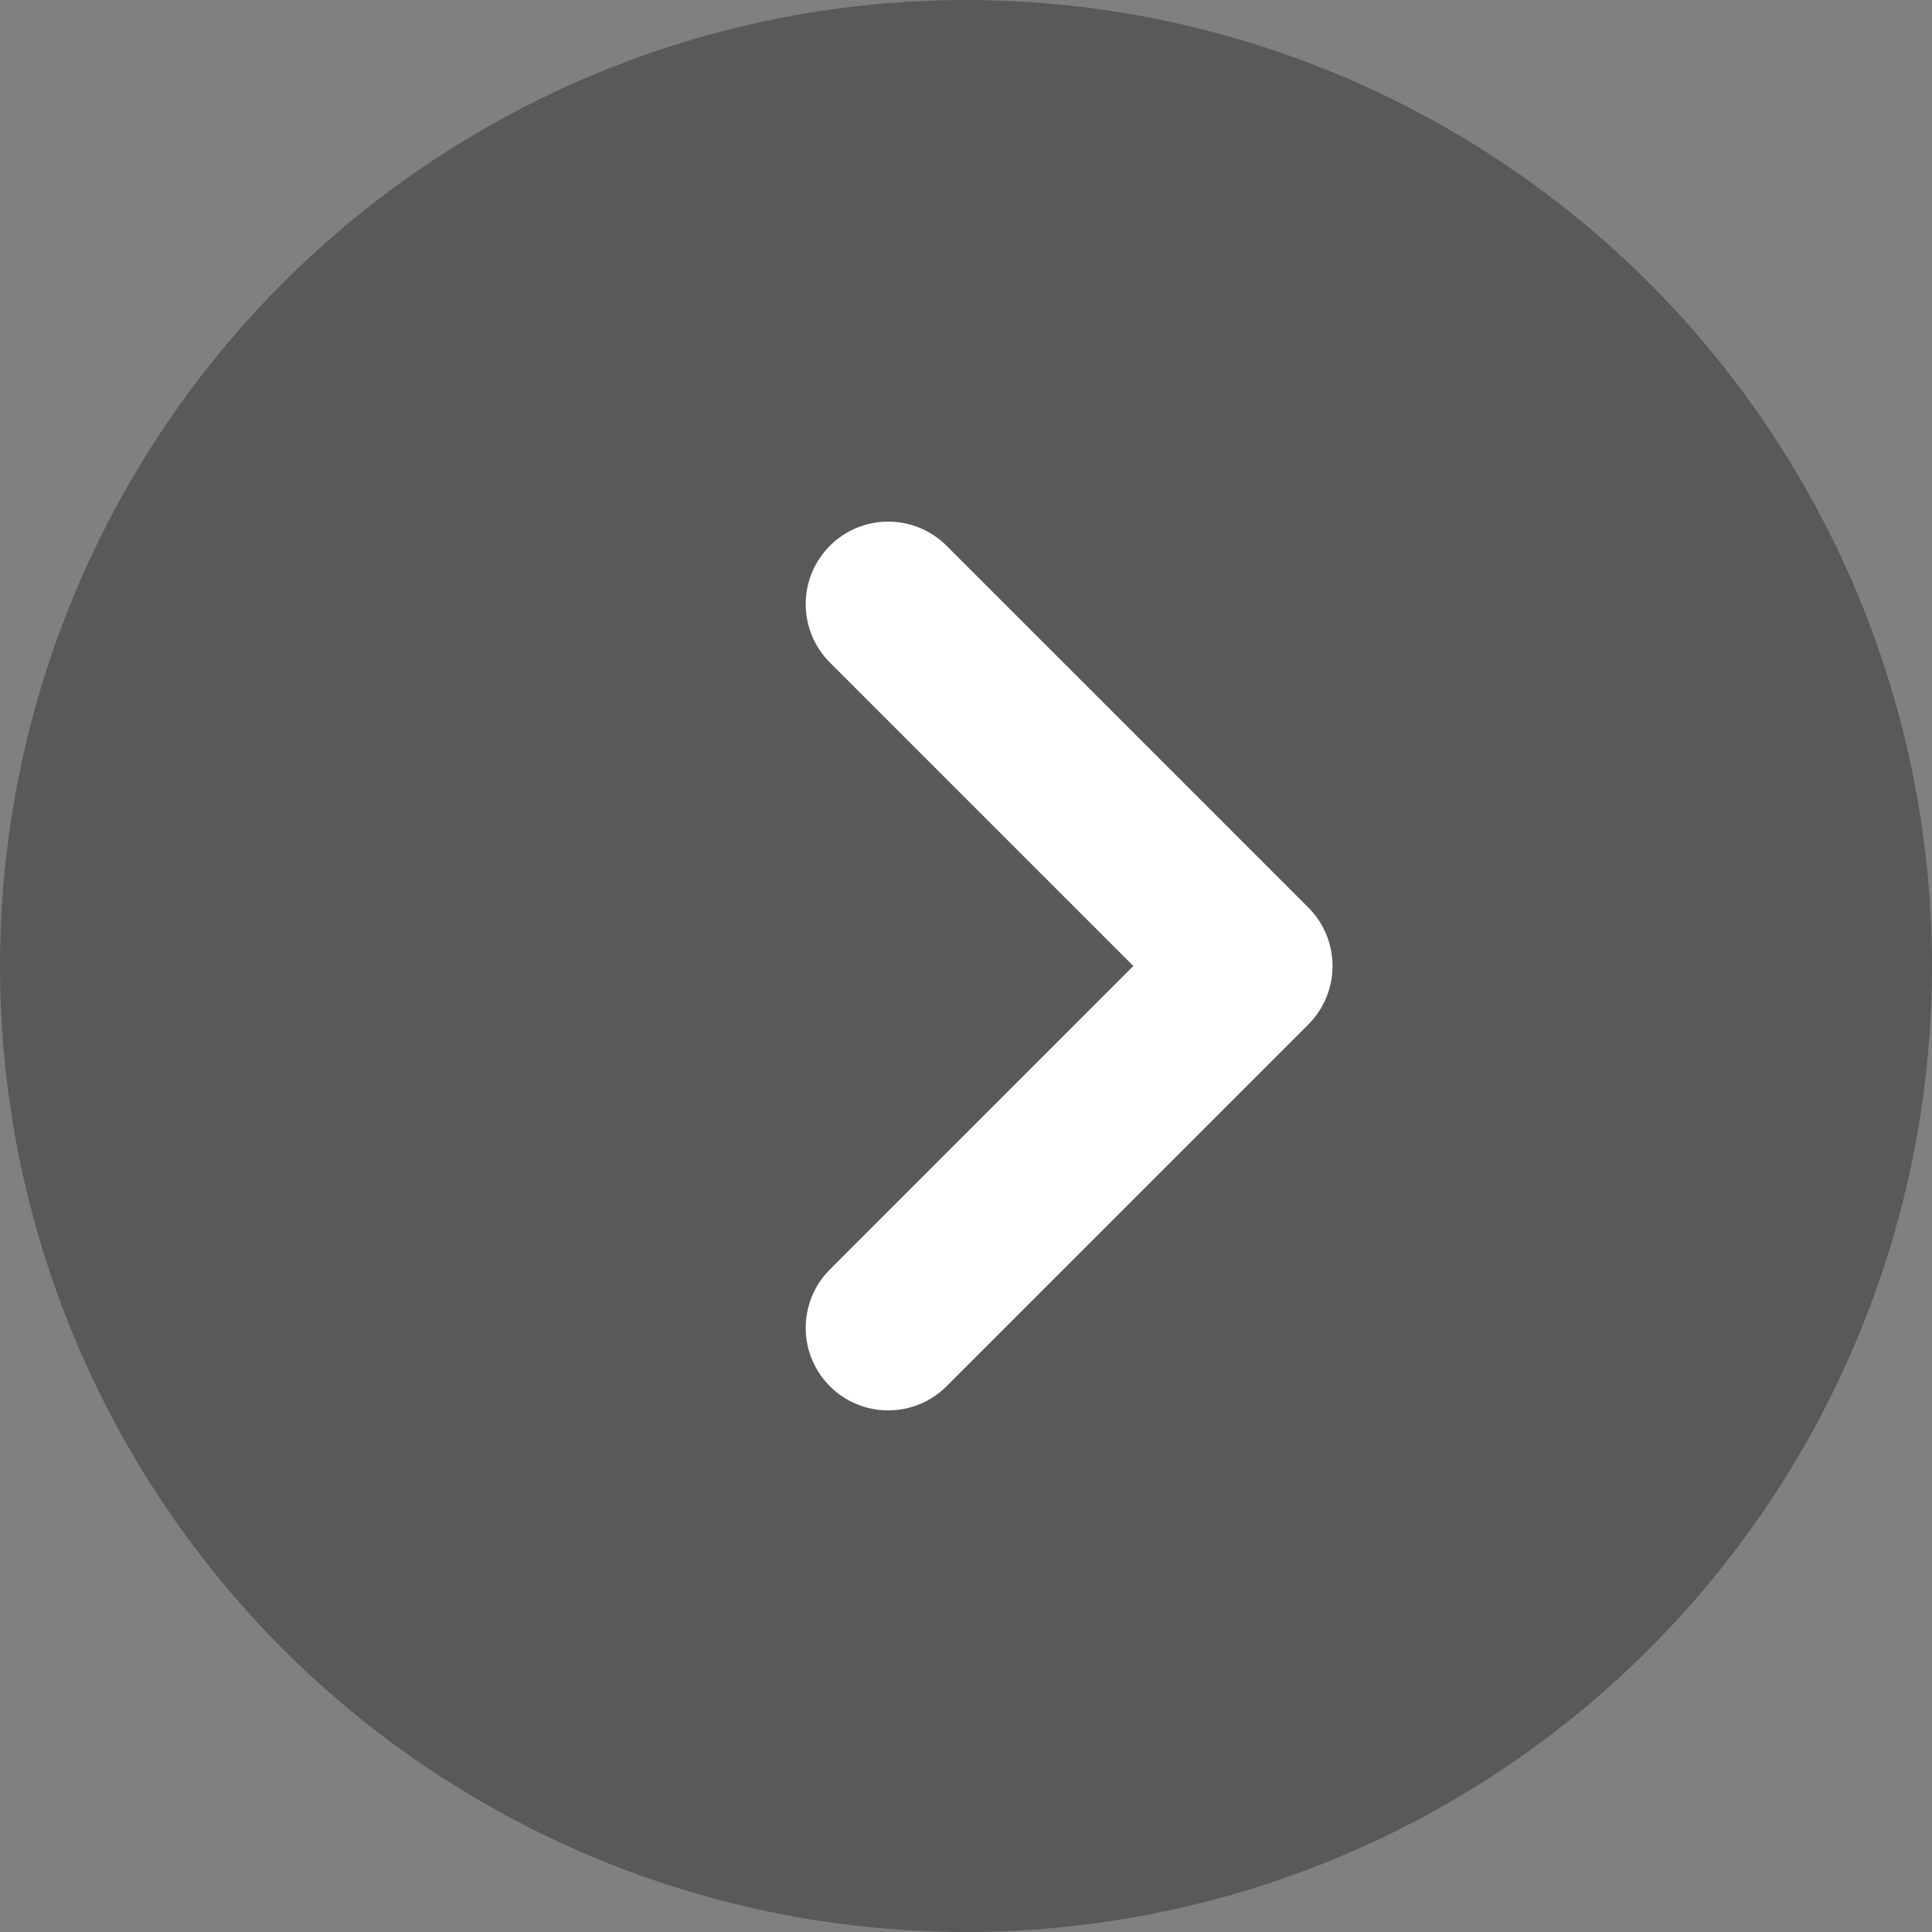
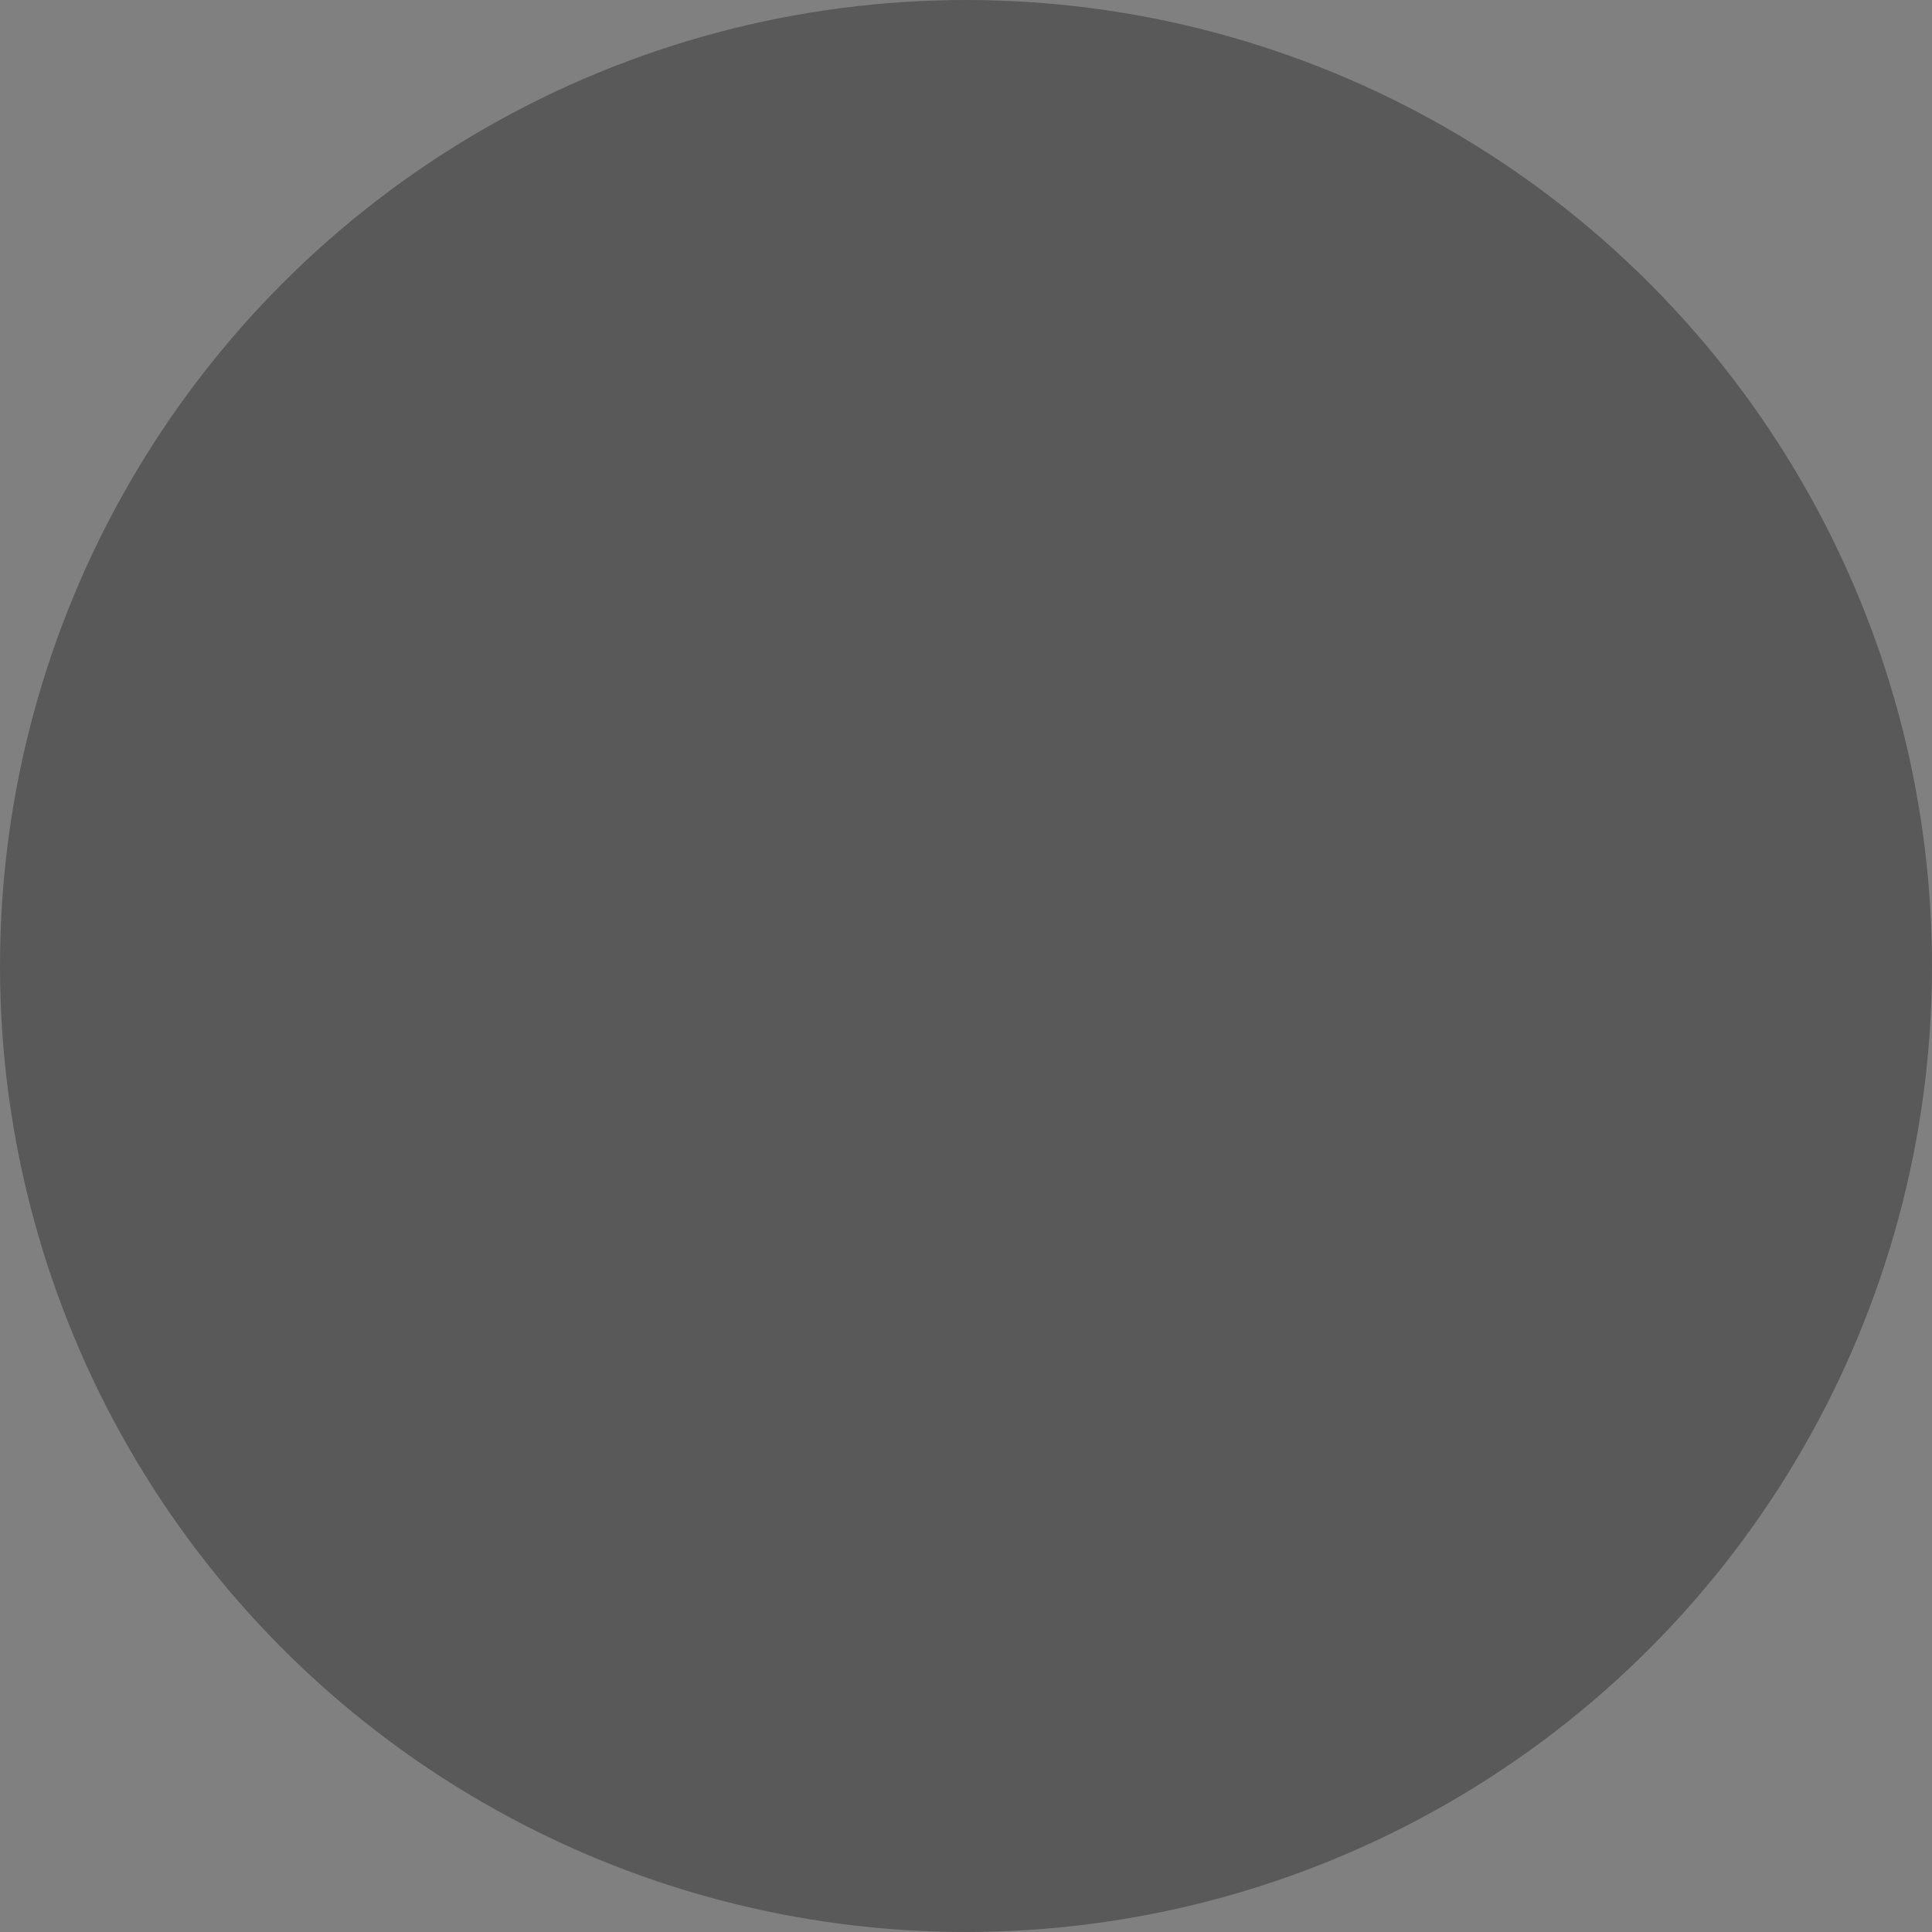
<svg xmlns="http://www.w3.org/2000/svg" width="22" height="22" viewBox="0 0 22 22">
  <rect x="0" y="0" width="22" height="22" fill="#808080" stroke="none" />
  <g id="グループ_163" data-name="グループ 163" transform="translate(-683 -993)">
    <circle id="楕円形_201" data-name="楕円形 201" cx="11" cy="11" r="11" transform="translate(683 993)" opacity="0.304" />
-     <path id="パス_1936" data-name="パス 1936" d="M483.637,176.912a.94.94,0,0,1,0-1.329h0l3.456-3.456-3.456-3.456a.94.94,0,0,1,0-1.329h0a.94.94,0,0,1,1.329,0h0l4.12,4.12a.946.946,0,0,1,.275.665h0a.946.946,0,0,1-.275.665h0l-4.12,4.12a.937.937,0,0,1-.665.275h0a.937.937,0,0,1-.664-.275Z" transform="translate(208.813 831.873)" fill="#fff" />
  </g>
</svg>